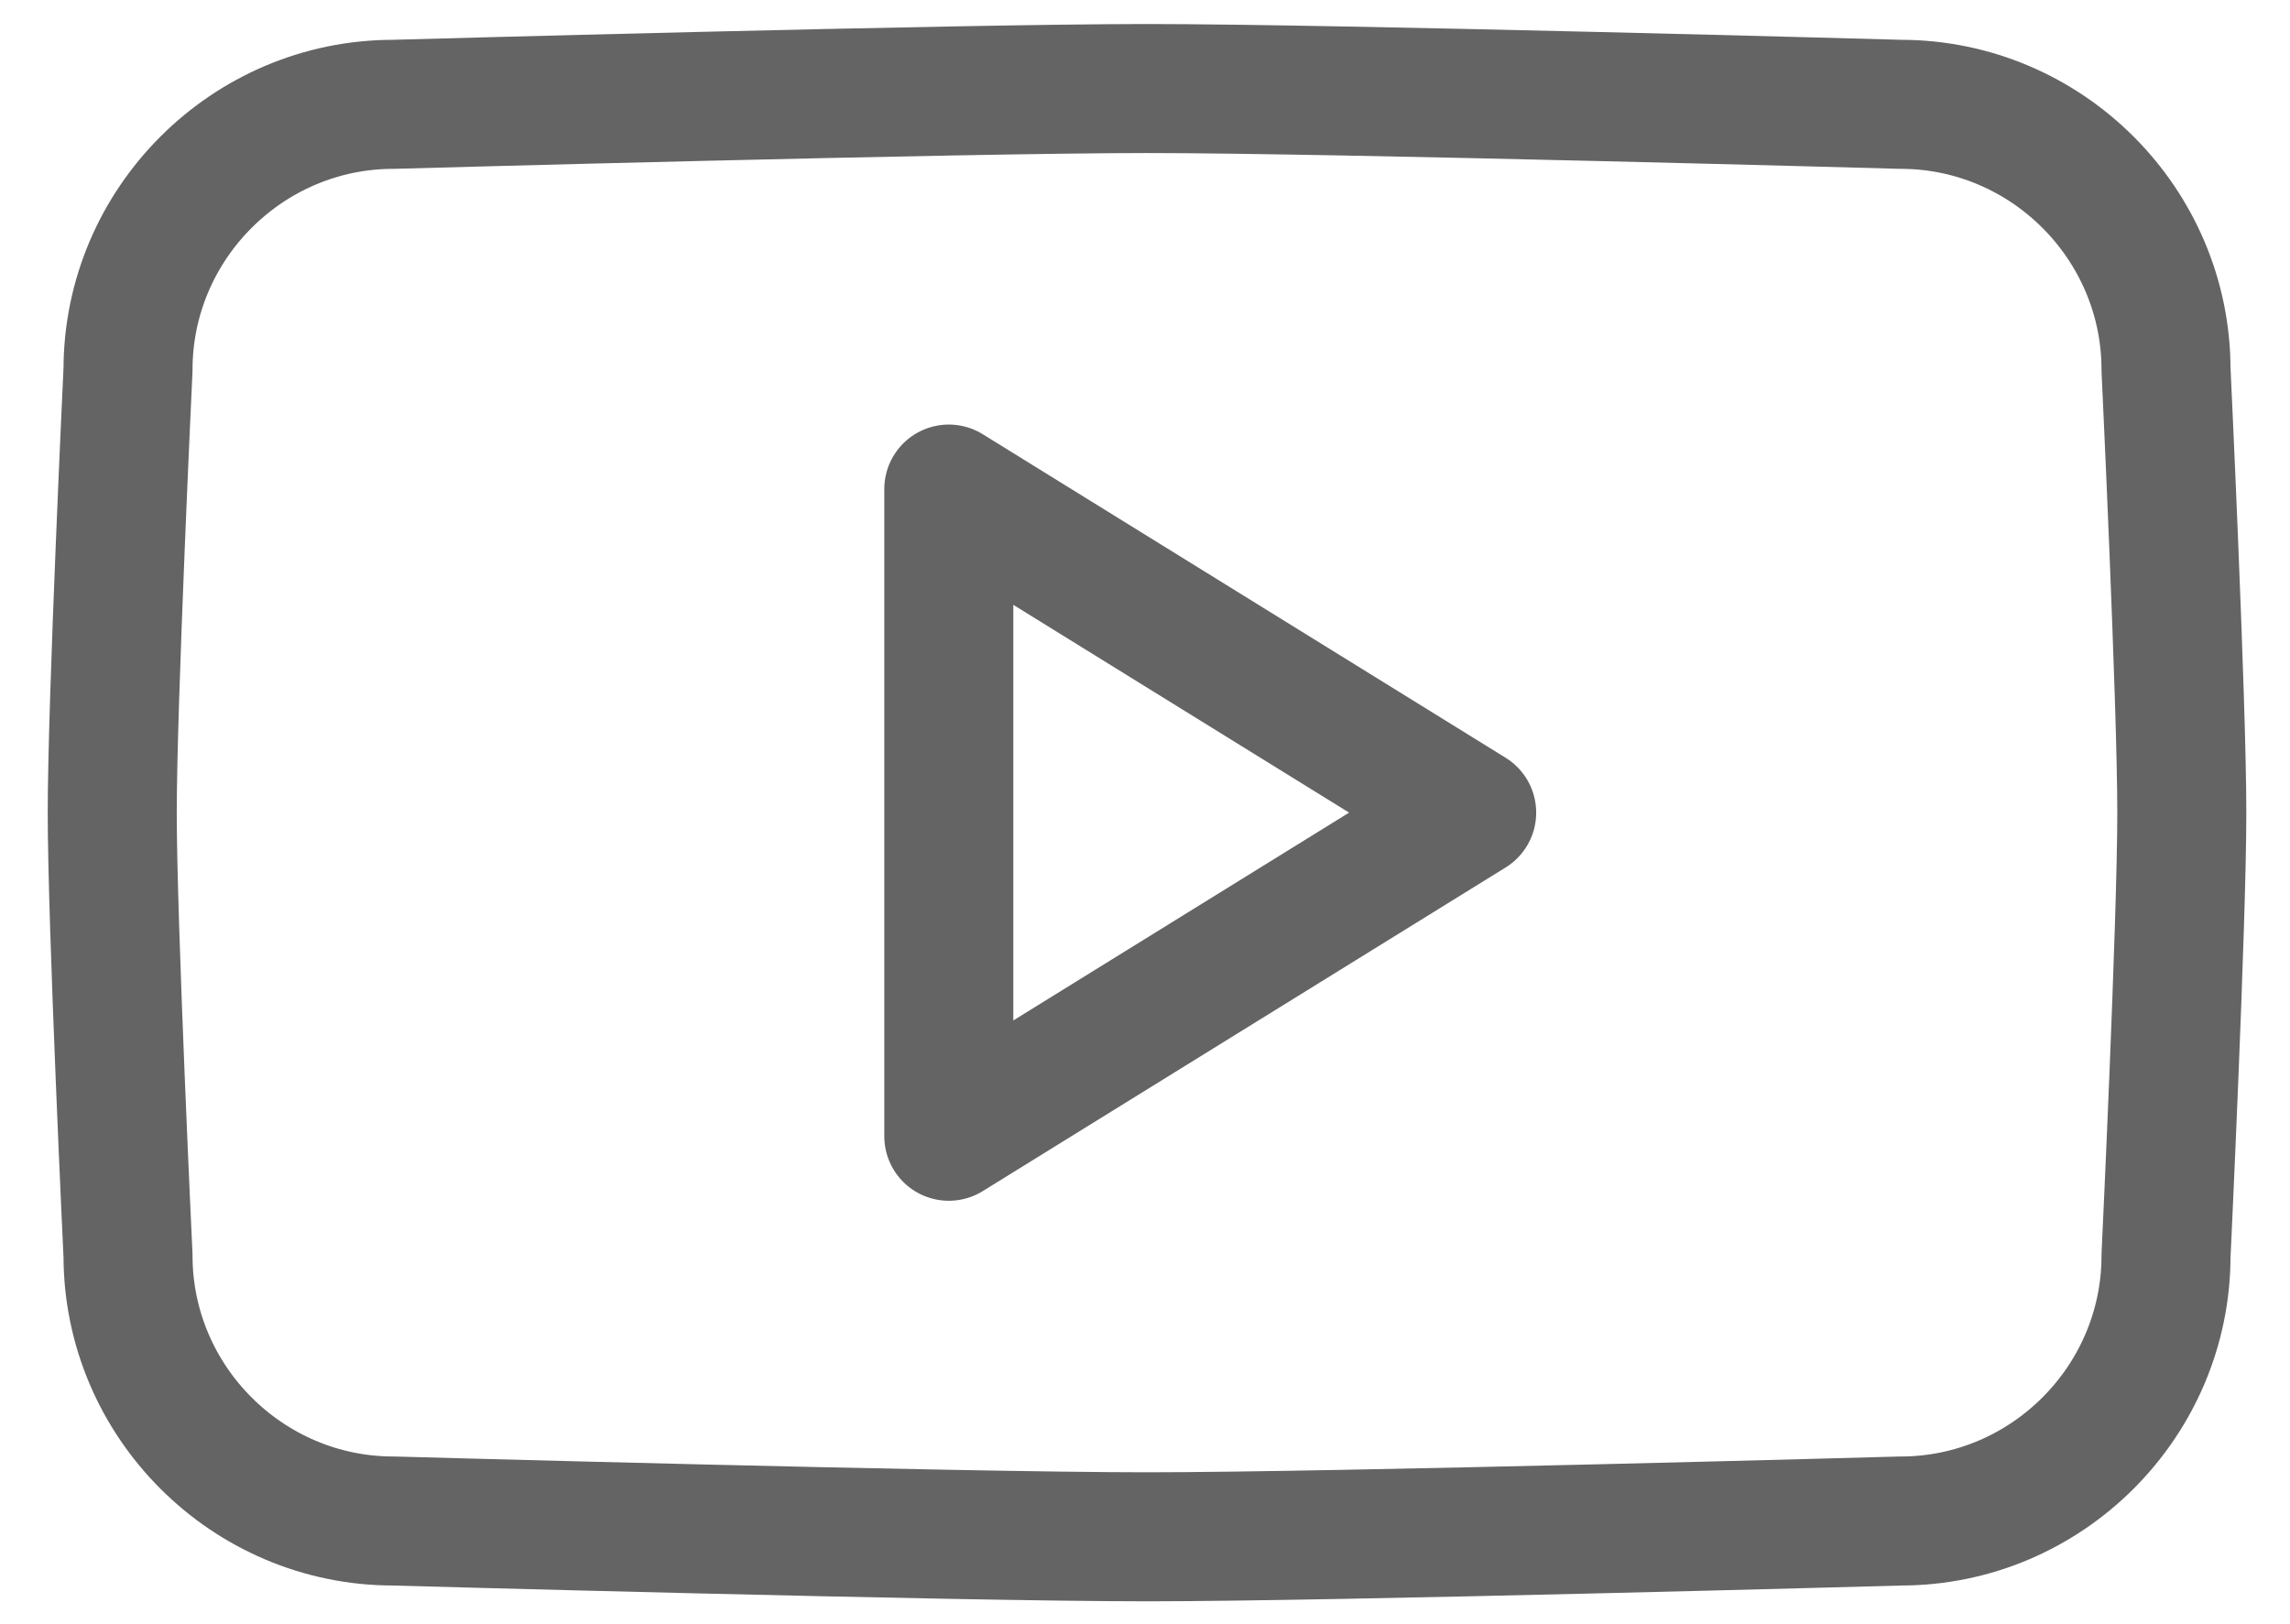
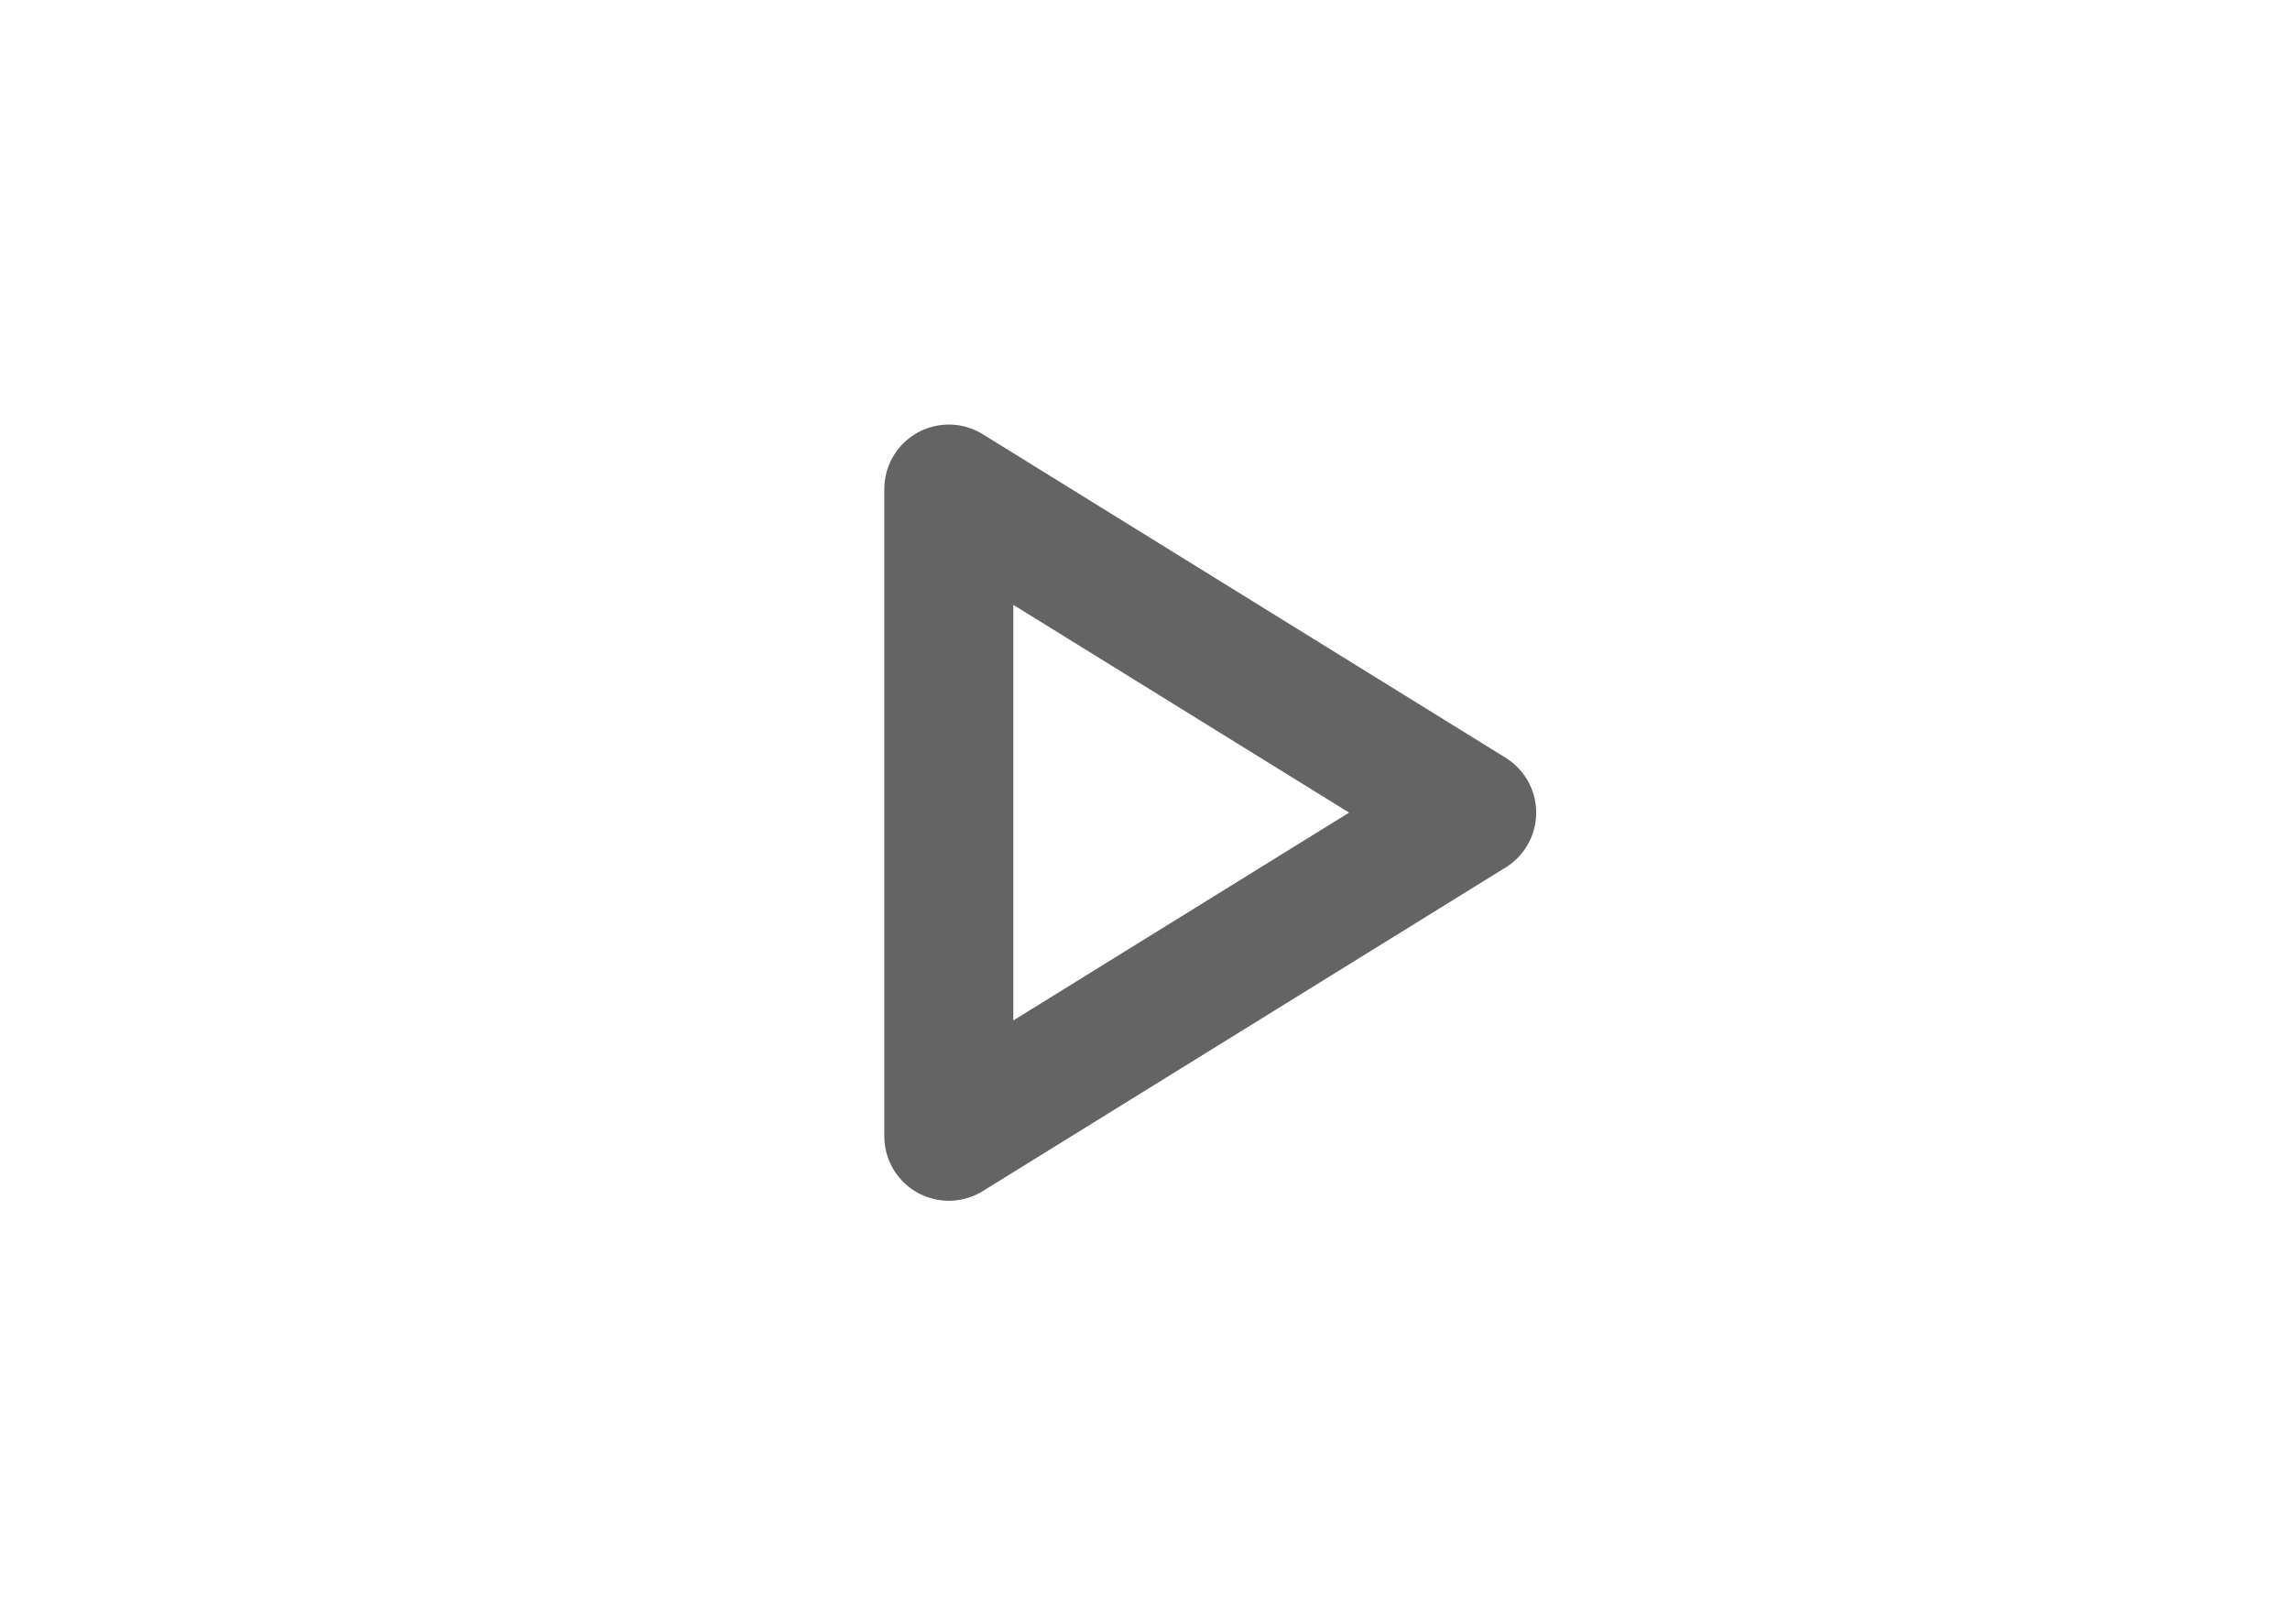
<svg xmlns="http://www.w3.org/2000/svg" width="100%" height="100%" viewBox="0 0 320 227" version="1.1" xml:space="preserve" style="fill-rule:evenodd;clip-rule:evenodd;stroke-linejoin:round;stroke-miterlimit:2;">
  <g transform="matrix(0.252,0,0,0.252,-26.54,-11.852)">
    <g transform="matrix(4.167,0,0,4.167,-300,-300)">
-       <path d="M350.191,285.695C350.191,285.695 274.983,287.796 249.906,287.796C224.83,287.796 149.622,285.695 149.622,285.695C130.197,285.695 114.304,269.803 114.304,250.378C114.304,250.378 112.204,206.188 112.204,191.429C112.204,176.671 114.304,132.48 114.304,132.48C114.304,113.056 130.197,97.164 149.622,97.164C149.622,97.164 224.83,95.063 249.906,95.063C274.983,95.063 350.191,97.164 350.191,97.164C369.615,97.164 385.508,113.056 385.508,132.48C385.508,132.48 387.608,176.633 387.608,191.429C387.608,206.225 385.508,250.378 385.508,250.378C385.508,269.803 369.615,285.695 350.191,285.695Z" style="fill:none;fill-rule:nonzero;stroke:rgb(100,100,100);stroke-width:17.17px;" />
-     </g>
+       </g>
    <g transform="matrix(4.167,0,0,4.167,-300,-300)">
      <path d="M223.529,234.492L223.529,148.366L293.109,191.423L223.529,234.492Z" style="fill:none;stroke:rgb(100,100,100);stroke-width:17.17px;" />
    </g>
  </g>
</svg>